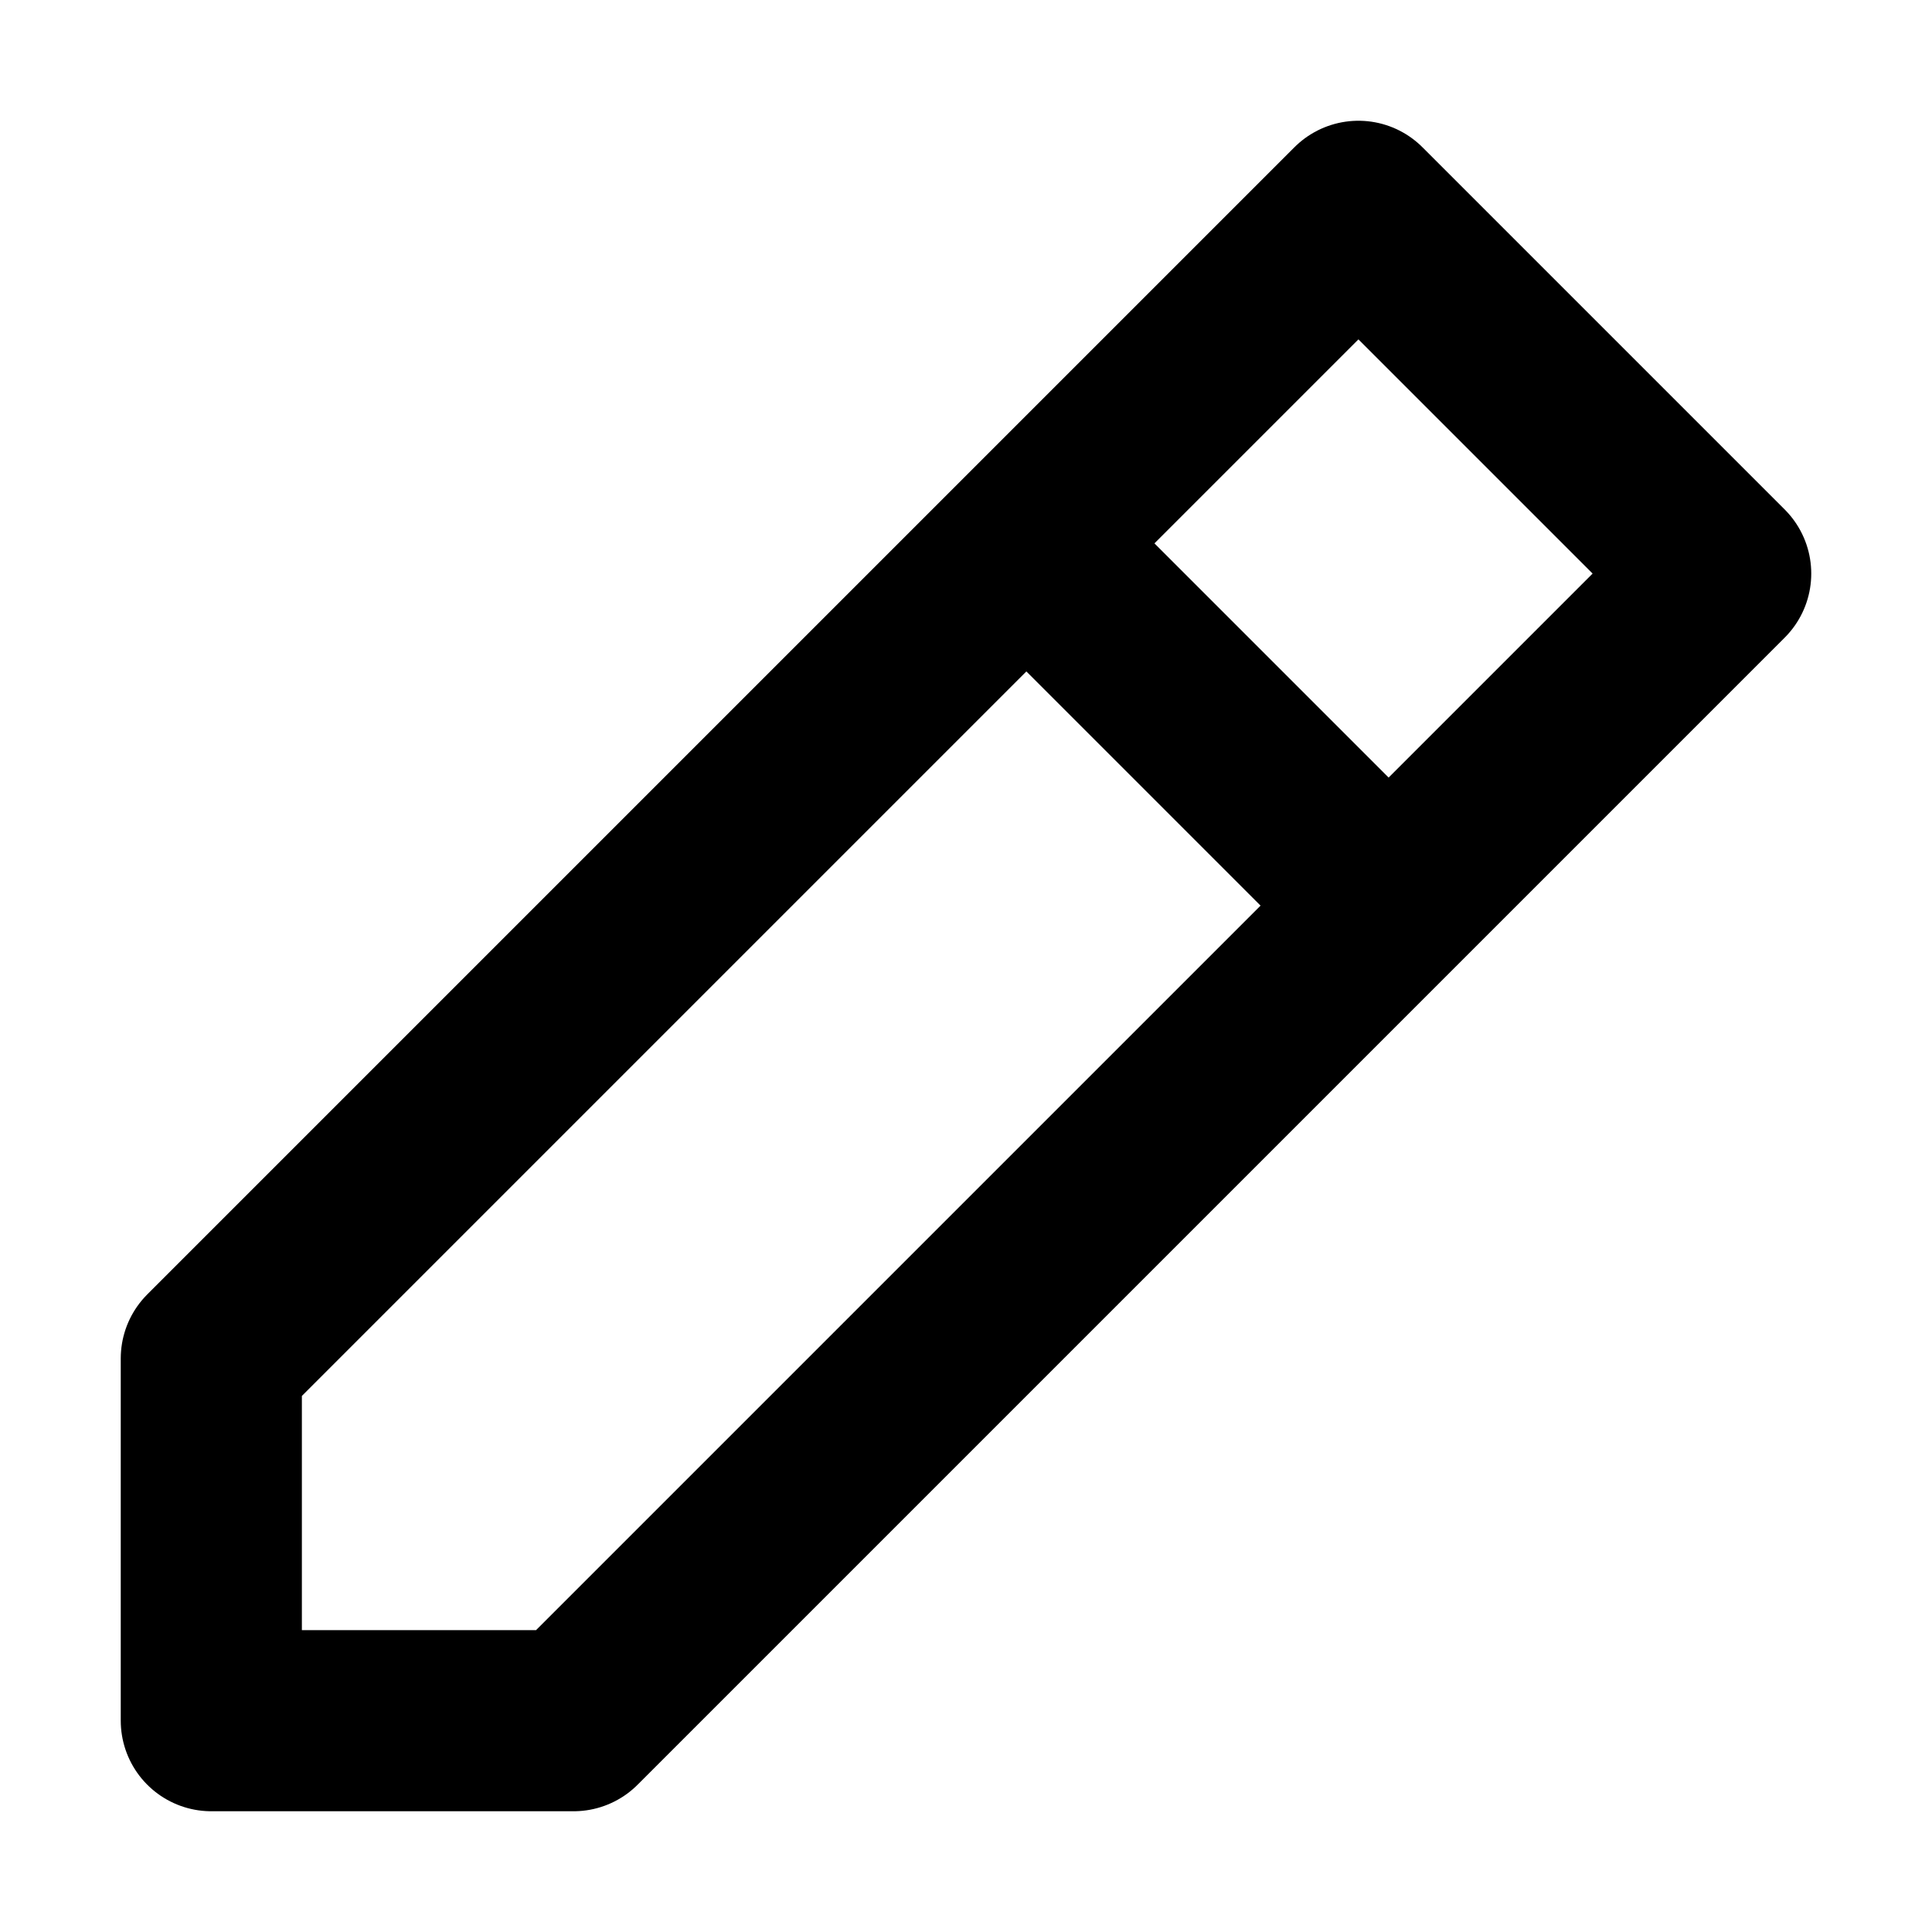
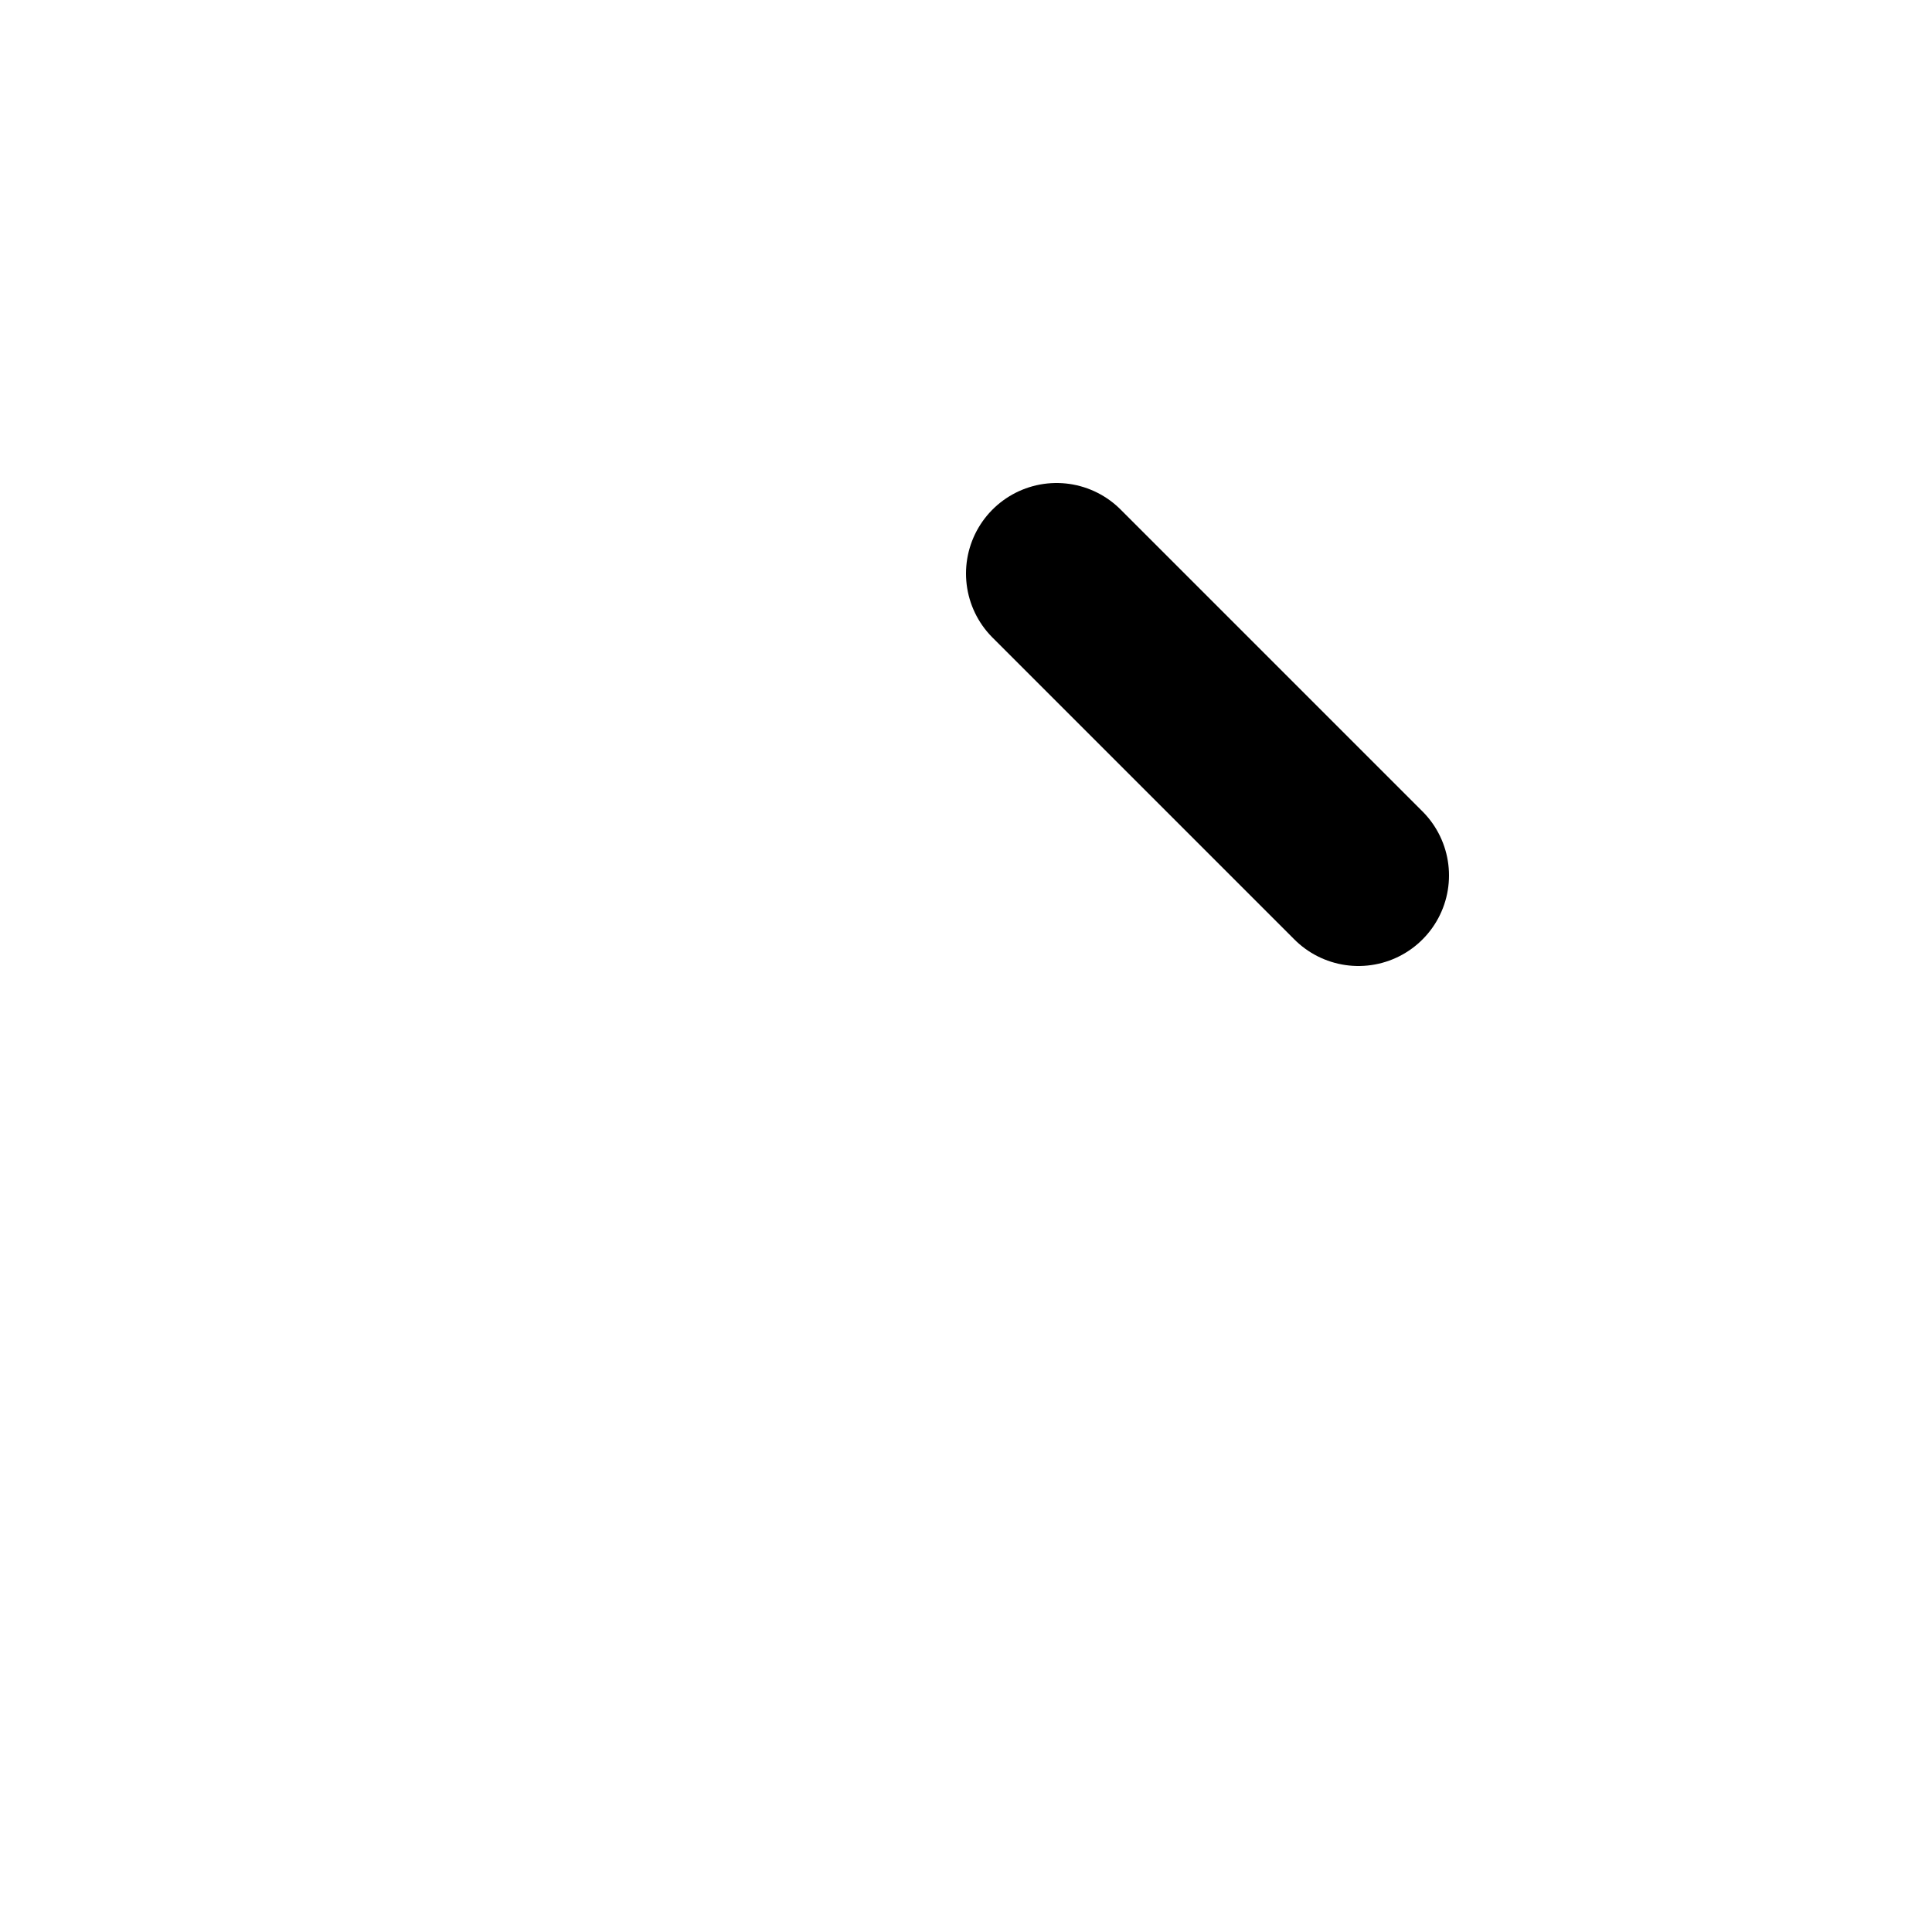
<svg xmlns="http://www.w3.org/2000/svg" width="800px" height="800px" viewBox="0 0 16 16" version="1.1" fill="none" stroke="#000000" stroke-linecap="round" stroke-linejoin="round" stroke-width="1.5">
-   <polygon points="1.75 11.25,1.75 14.25,4.75 14.25,14.25 4.75,11.25 1.75" />
  <line x1="8.75" y1="4.75" x2="11.25" y2="7.25" />
</svg>